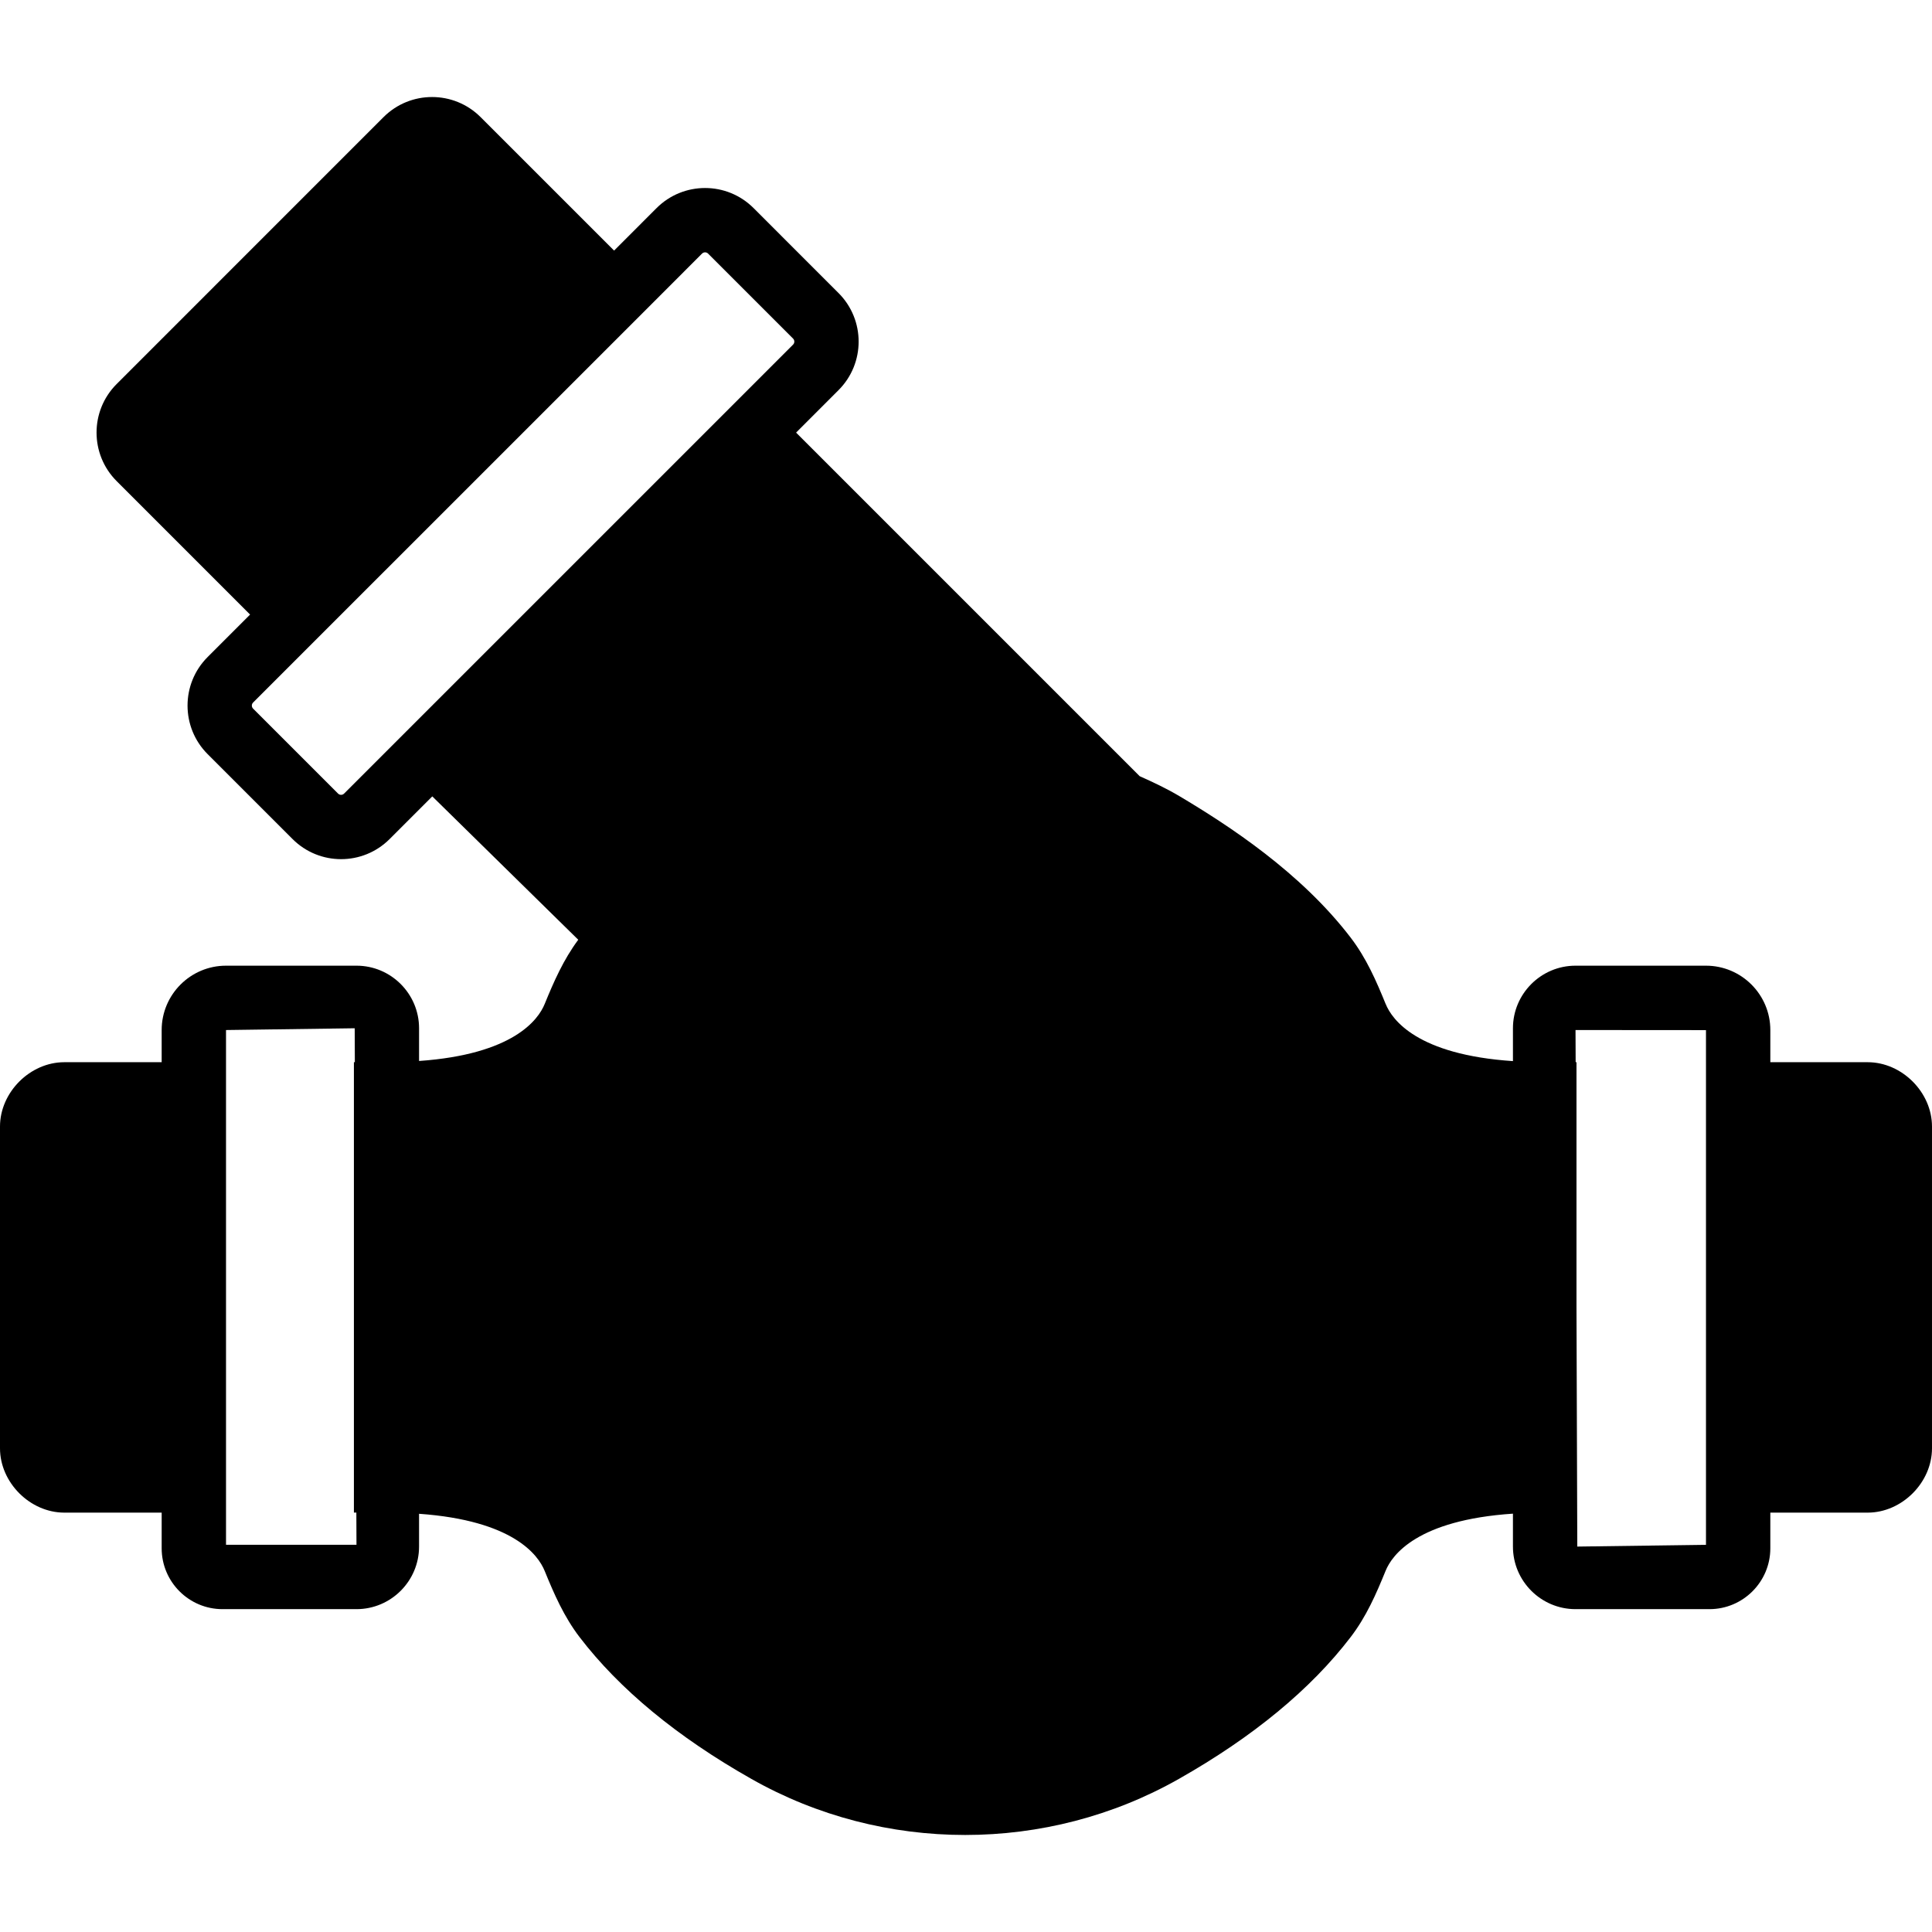
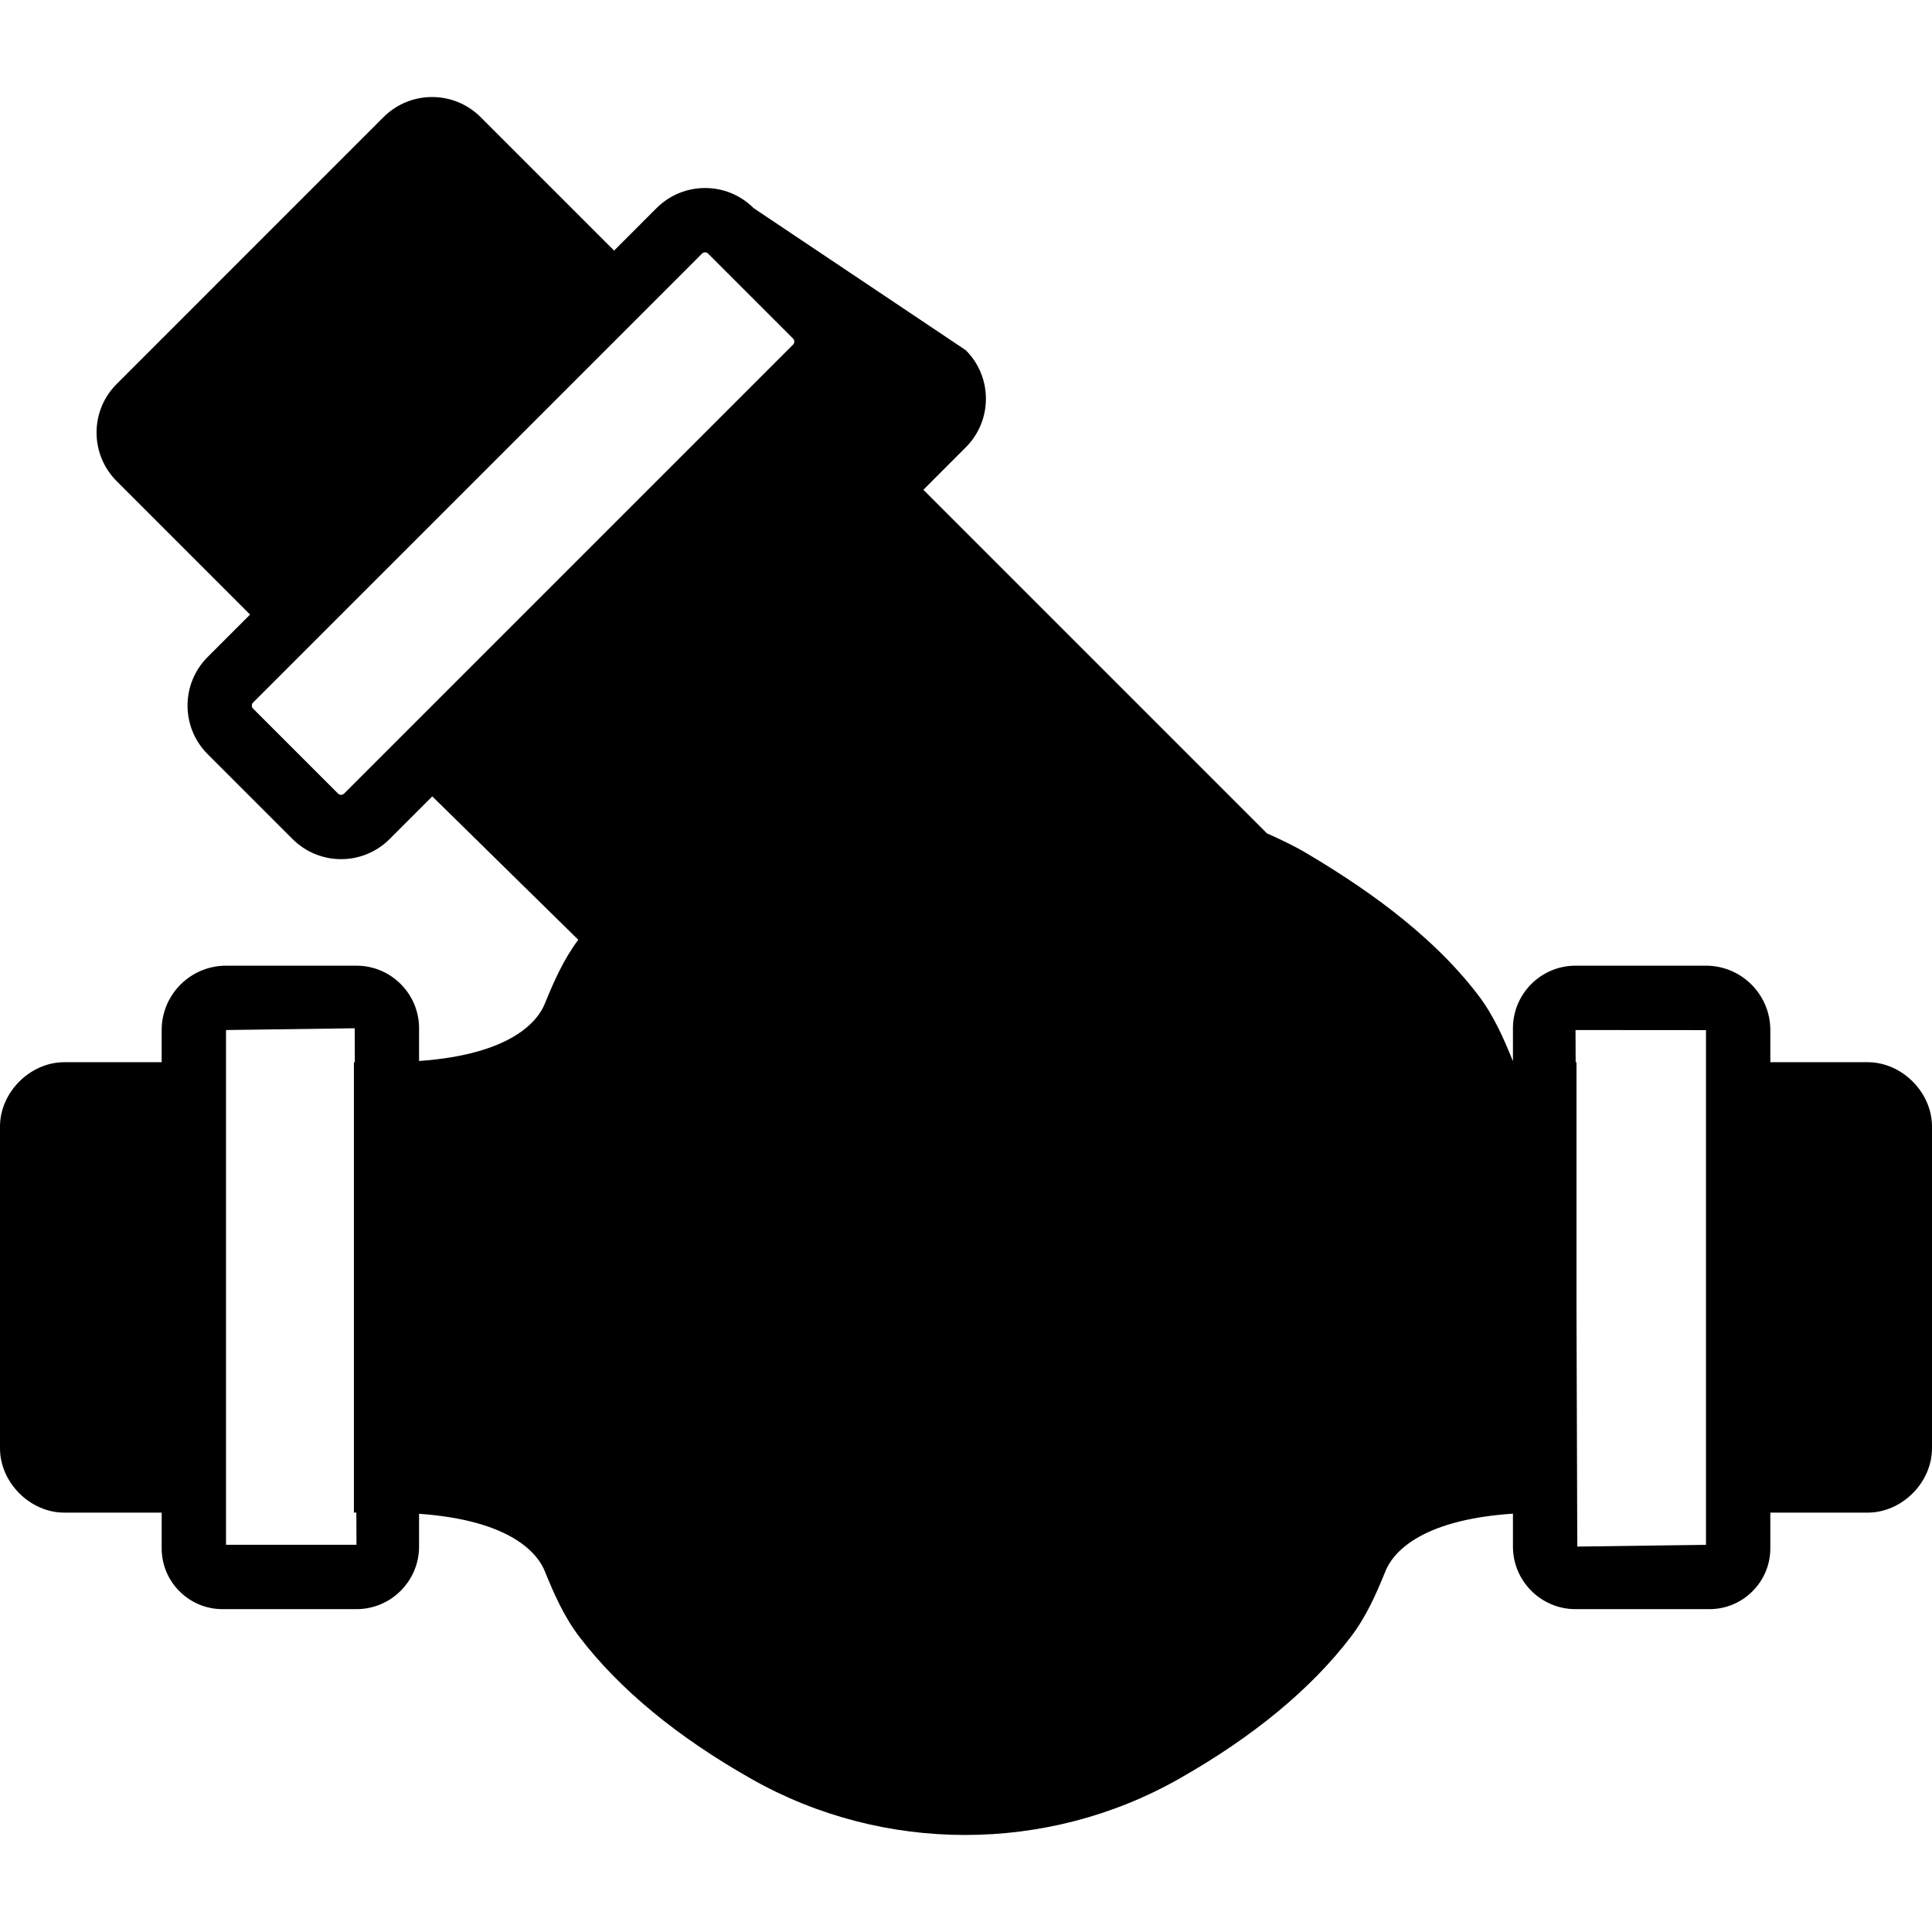
<svg xmlns="http://www.w3.org/2000/svg" fill="#000000" height="800px" width="800px" version="1.1" id="Layer_1" viewBox="0 0 504.026 504.026" xml:space="preserve">
  <g>
    <g>
-       <path d="M487.239,277.111h-25.39v-8.393c0-9.258-7.529-16.787-16.787-16.787h-34.035c-8.998,0-16.325,7.327-16.325,16.325v8.57    c-24.92-1.662-31.526-10.76-33.204-14.915h-0.008c-2.468-6.06-5.028-11.935-9.107-17.282    c-13.001-16.997-31.727-29.218-44.695-36.931c-3.332-1.981-6.832-3.626-10.366-5.204l-89.634-89.634l11.079-11.088    c6.983-6.983,6.983-18.331,0-25.315L196.6,54.29c-6.975-6.983-18.323-6.992-25.315,0L160.206,65.37l-34.824-34.816    c-6.992-6.992-18.34-6.983-25.323,0l-69.632,69.64c-6.983,6.983-6.983,18.331,0,25.315l34.816,34.824l-11.079,11.079    c-6.983,6.983-6.983,18.34,0,25.323l22.159,22.159c3.492,3.492,8.074,5.246,12.666,5.246c4.583,0,9.166-1.754,12.657-5.246    l11.13-11.13l38.081,37.401c-3.861,5.204-6.362,10.886-8.754,16.745c-1.67,4.13-8.2,13.153-32.776,14.882v-8.536    c0-8.998-7.327-16.325-16.325-16.325H58.964c-9.258,0-16.787,7.529-16.787,16.787v8.393h-25.39C7.839,277.111,0,284.959,0,293.898    v83.934c0,8.939,7.839,16.787,16.787,16.787h25.39v9.308c0,8.754,7.118,15.872,15.872,15.872h34.95    c8.998,0,16.325-7.328,16.325-16.325v-8.553c24.559,1.737,31.089,10.76,32.768,14.898c2.468,6.052,5.028,11.927,9.107,17.274    c10.399,13.589,25.474,26.053,44.846,37.007c17.19,9.745,36.461,14.613,55.741,14.613c19.271,0,38.543-4.868,55.732-14.613    c19.364-10.962,34.455-23.418,44.846-37.015c4.096-5.355,6.648-11.23,9.115-17.282c1.679-4.146,8.284-13.253,33.221-14.915v8.586    c0,8.998,7.328,16.325,16.325,16.325h34.942c8.754,0,15.88-7.118,15.88-15.872v-9.308h25.39c8.947,0,16.787-7.848,16.787-16.787    v-83.934C504.026,284.959,496.187,277.111,487.239,277.111z M58.964,403.013v-8.393V277.111v-8.393l33.574-0.462l0.034,8.855    h-0.243v117.491h0.638l0.034,8.41H58.964z M206.898,89.904l-17.014,17.022l-83.095,83.087l-17.014,17.013    c-0.436,0.436-1.133,0.453-1.586,0l-22.159-22.159c-0.436-0.436-0.436-1.15,0-1.586l17.013-17.014l83.095-83.087l17.013-17.022    c0.218-0.218,0.504-0.327,0.797-0.327c0.277,0,0.562,0.109,0.781,0.327l22.167,22.167    C207.335,88.762,207.335,89.476,206.898,89.904z M445.062,277.111v117.508v8.402l-33.574,0.453l-0.21-62.565v-63.799h-0.218    l-0.034-8.393l34.035,0.025V277.111z" />
+       <path d="M487.239,277.111h-25.39v-8.393c0-9.258-7.529-16.787-16.787-16.787h-34.035c-8.998,0-16.325,7.327-16.325,16.325v8.57    h-0.008c-2.468-6.06-5.028-11.935-9.107-17.282    c-13.001-16.997-31.727-29.218-44.695-36.931c-3.332-1.981-6.832-3.626-10.366-5.204l-89.634-89.634l11.079-11.088    c6.983-6.983,6.983-18.331,0-25.315L196.6,54.29c-6.975-6.983-18.323-6.992-25.315,0L160.206,65.37l-34.824-34.816    c-6.992-6.992-18.34-6.983-25.323,0l-69.632,69.64c-6.983,6.983-6.983,18.331,0,25.315l34.816,34.824l-11.079,11.079    c-6.983,6.983-6.983,18.34,0,25.323l22.159,22.159c3.492,3.492,8.074,5.246,12.666,5.246c4.583,0,9.166-1.754,12.657-5.246    l11.13-11.13l38.081,37.401c-3.861,5.204-6.362,10.886-8.754,16.745c-1.67,4.13-8.2,13.153-32.776,14.882v-8.536    c0-8.998-7.327-16.325-16.325-16.325H58.964c-9.258,0-16.787,7.529-16.787,16.787v8.393h-25.39C7.839,277.111,0,284.959,0,293.898    v83.934c0,8.939,7.839,16.787,16.787,16.787h25.39v9.308c0,8.754,7.118,15.872,15.872,15.872h34.95    c8.998,0,16.325-7.328,16.325-16.325v-8.553c24.559,1.737,31.089,10.76,32.768,14.898c2.468,6.052,5.028,11.927,9.107,17.274    c10.399,13.589,25.474,26.053,44.846,37.007c17.19,9.745,36.461,14.613,55.741,14.613c19.271,0,38.543-4.868,55.732-14.613    c19.364-10.962,34.455-23.418,44.846-37.015c4.096-5.355,6.648-11.23,9.115-17.282c1.679-4.146,8.284-13.253,33.221-14.915v8.586    c0,8.998,7.328,16.325,16.325,16.325h34.942c8.754,0,15.88-7.118,15.88-15.872v-9.308h25.39c8.947,0,16.787-7.848,16.787-16.787    v-83.934C504.026,284.959,496.187,277.111,487.239,277.111z M58.964,403.013v-8.393V277.111v-8.393l33.574-0.462l0.034,8.855    h-0.243v117.491h0.638l0.034,8.41H58.964z M206.898,89.904l-17.014,17.022l-83.095,83.087l-17.014,17.013    c-0.436,0.436-1.133,0.453-1.586,0l-22.159-22.159c-0.436-0.436-0.436-1.15,0-1.586l17.013-17.014l83.095-83.087l17.013-17.022    c0.218-0.218,0.504-0.327,0.797-0.327c0.277,0,0.562,0.109,0.781,0.327l22.167,22.167    C207.335,88.762,207.335,89.476,206.898,89.904z M445.062,277.111v117.508v8.402l-33.574,0.453l-0.21-62.565v-63.799h-0.218    l-0.034-8.393l34.035,0.025V277.111z" />
    </g>
  </g>
</svg>